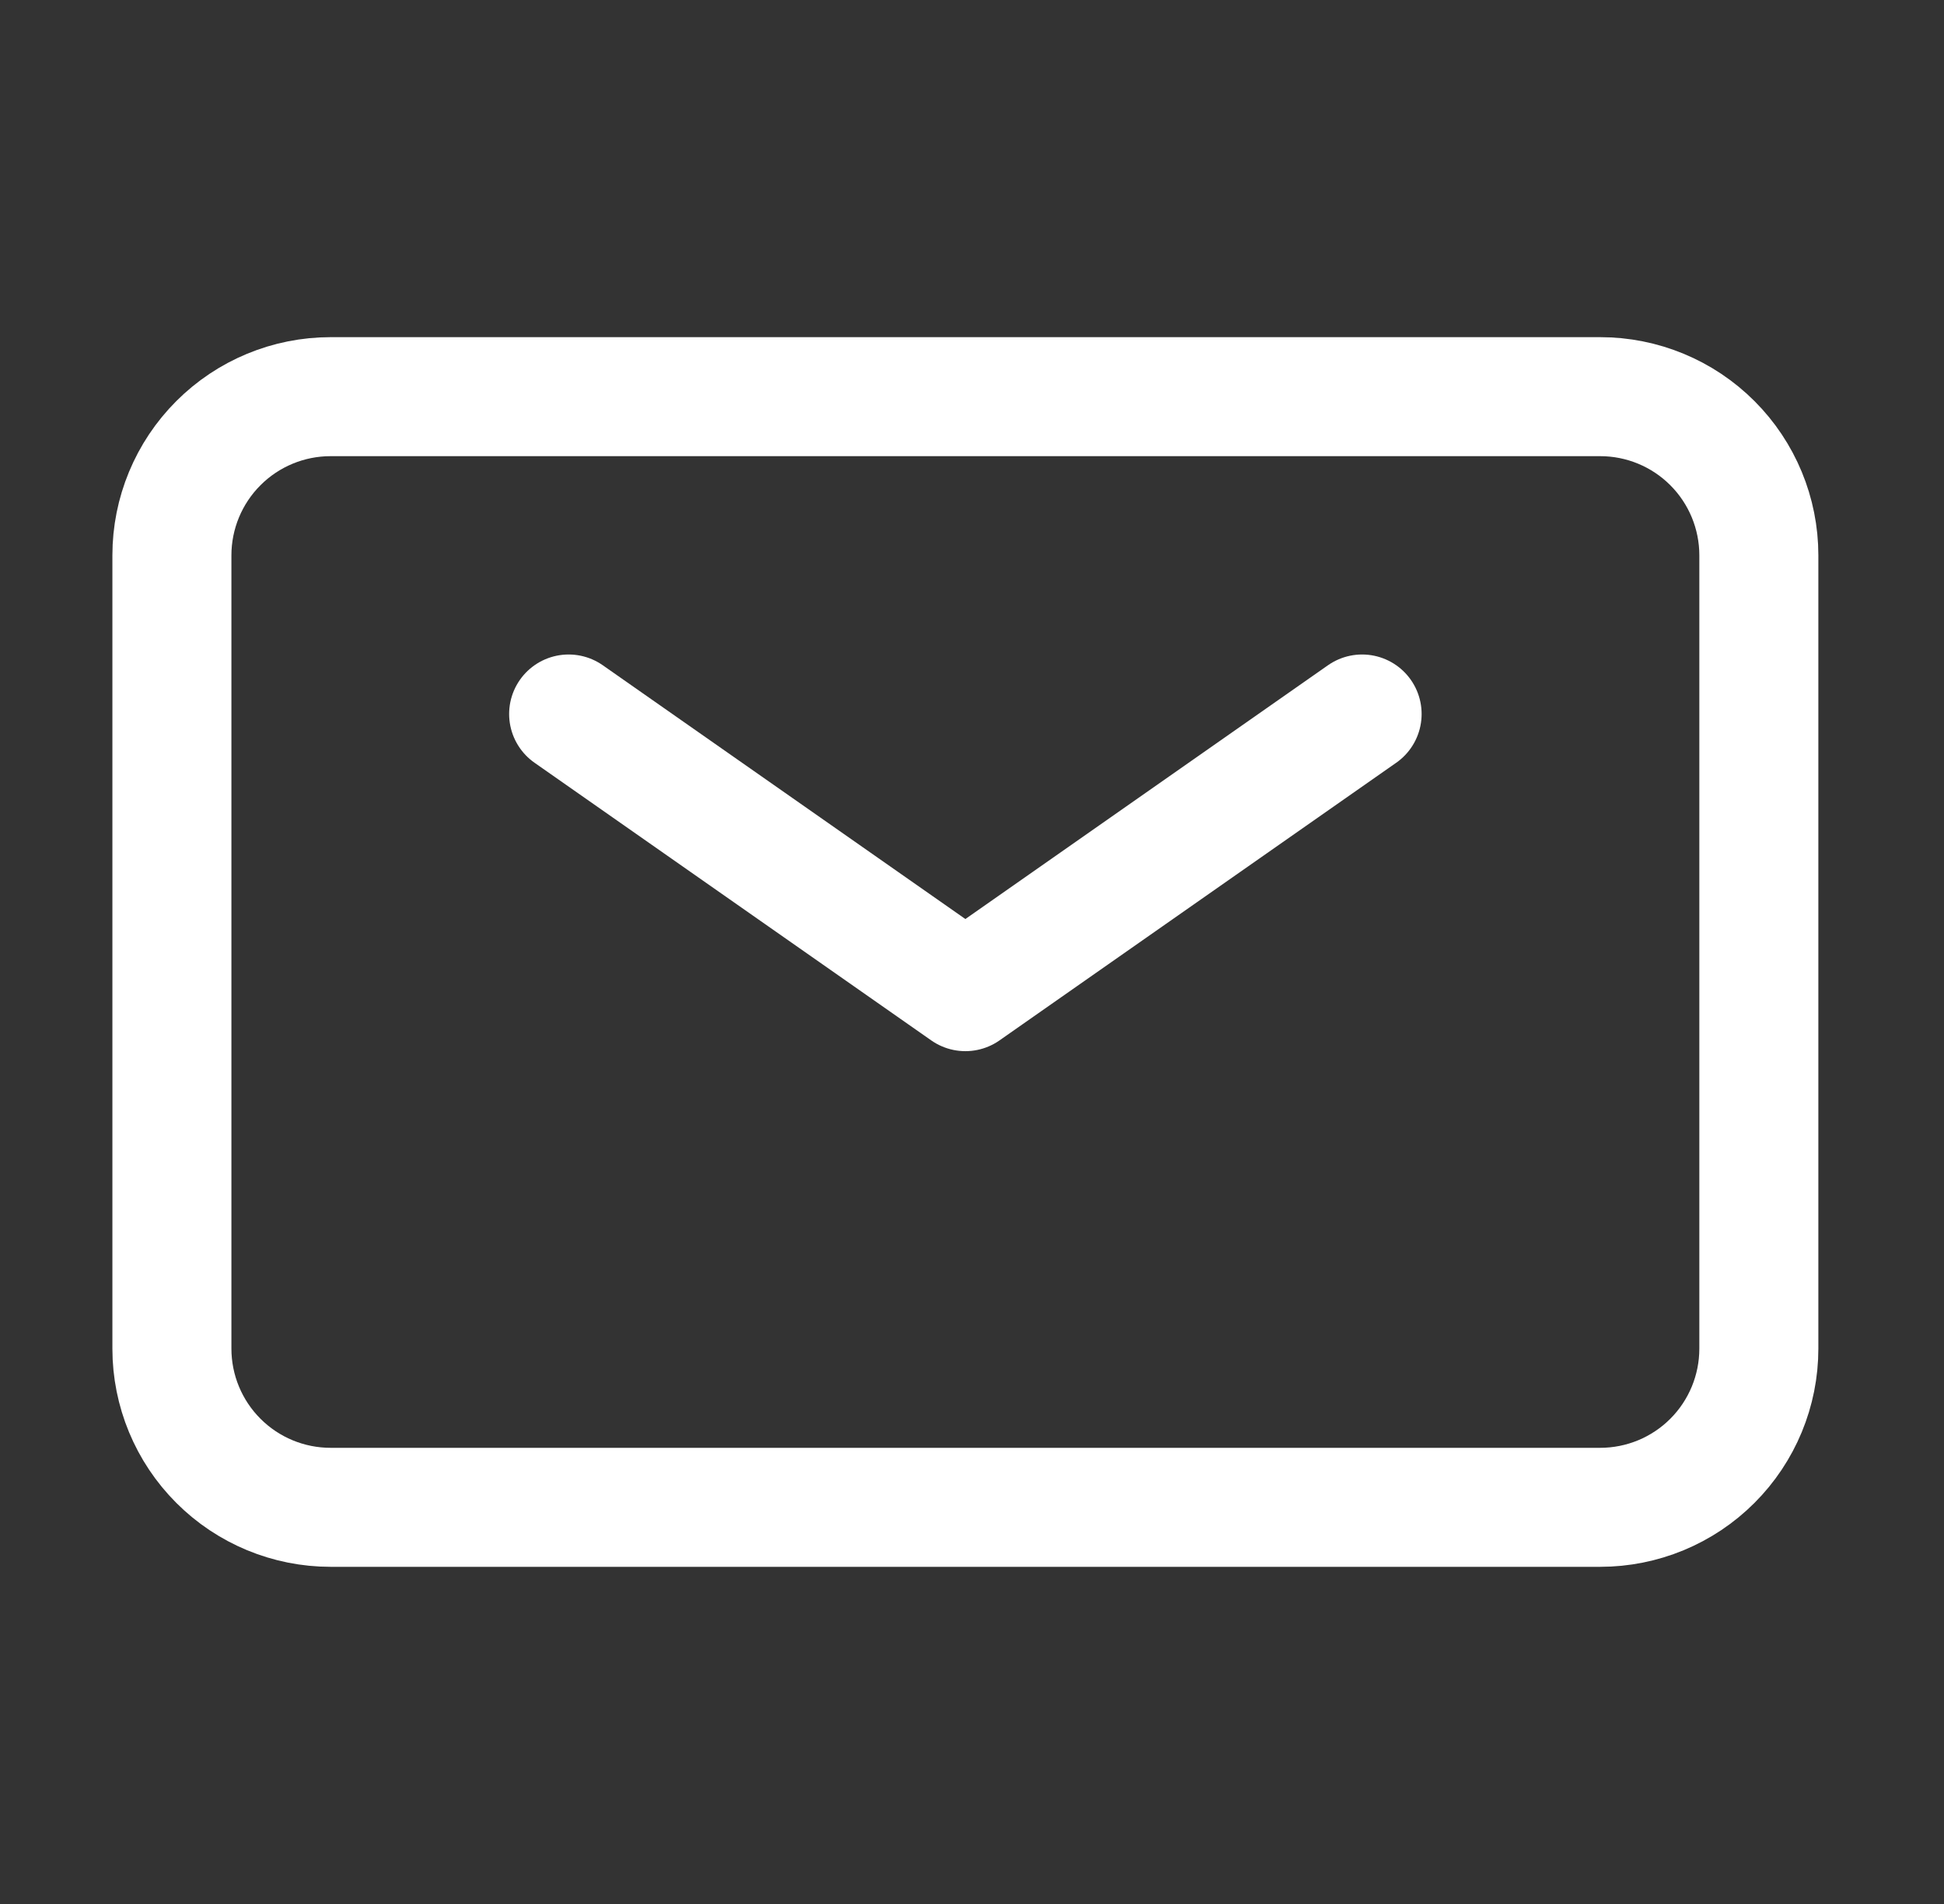
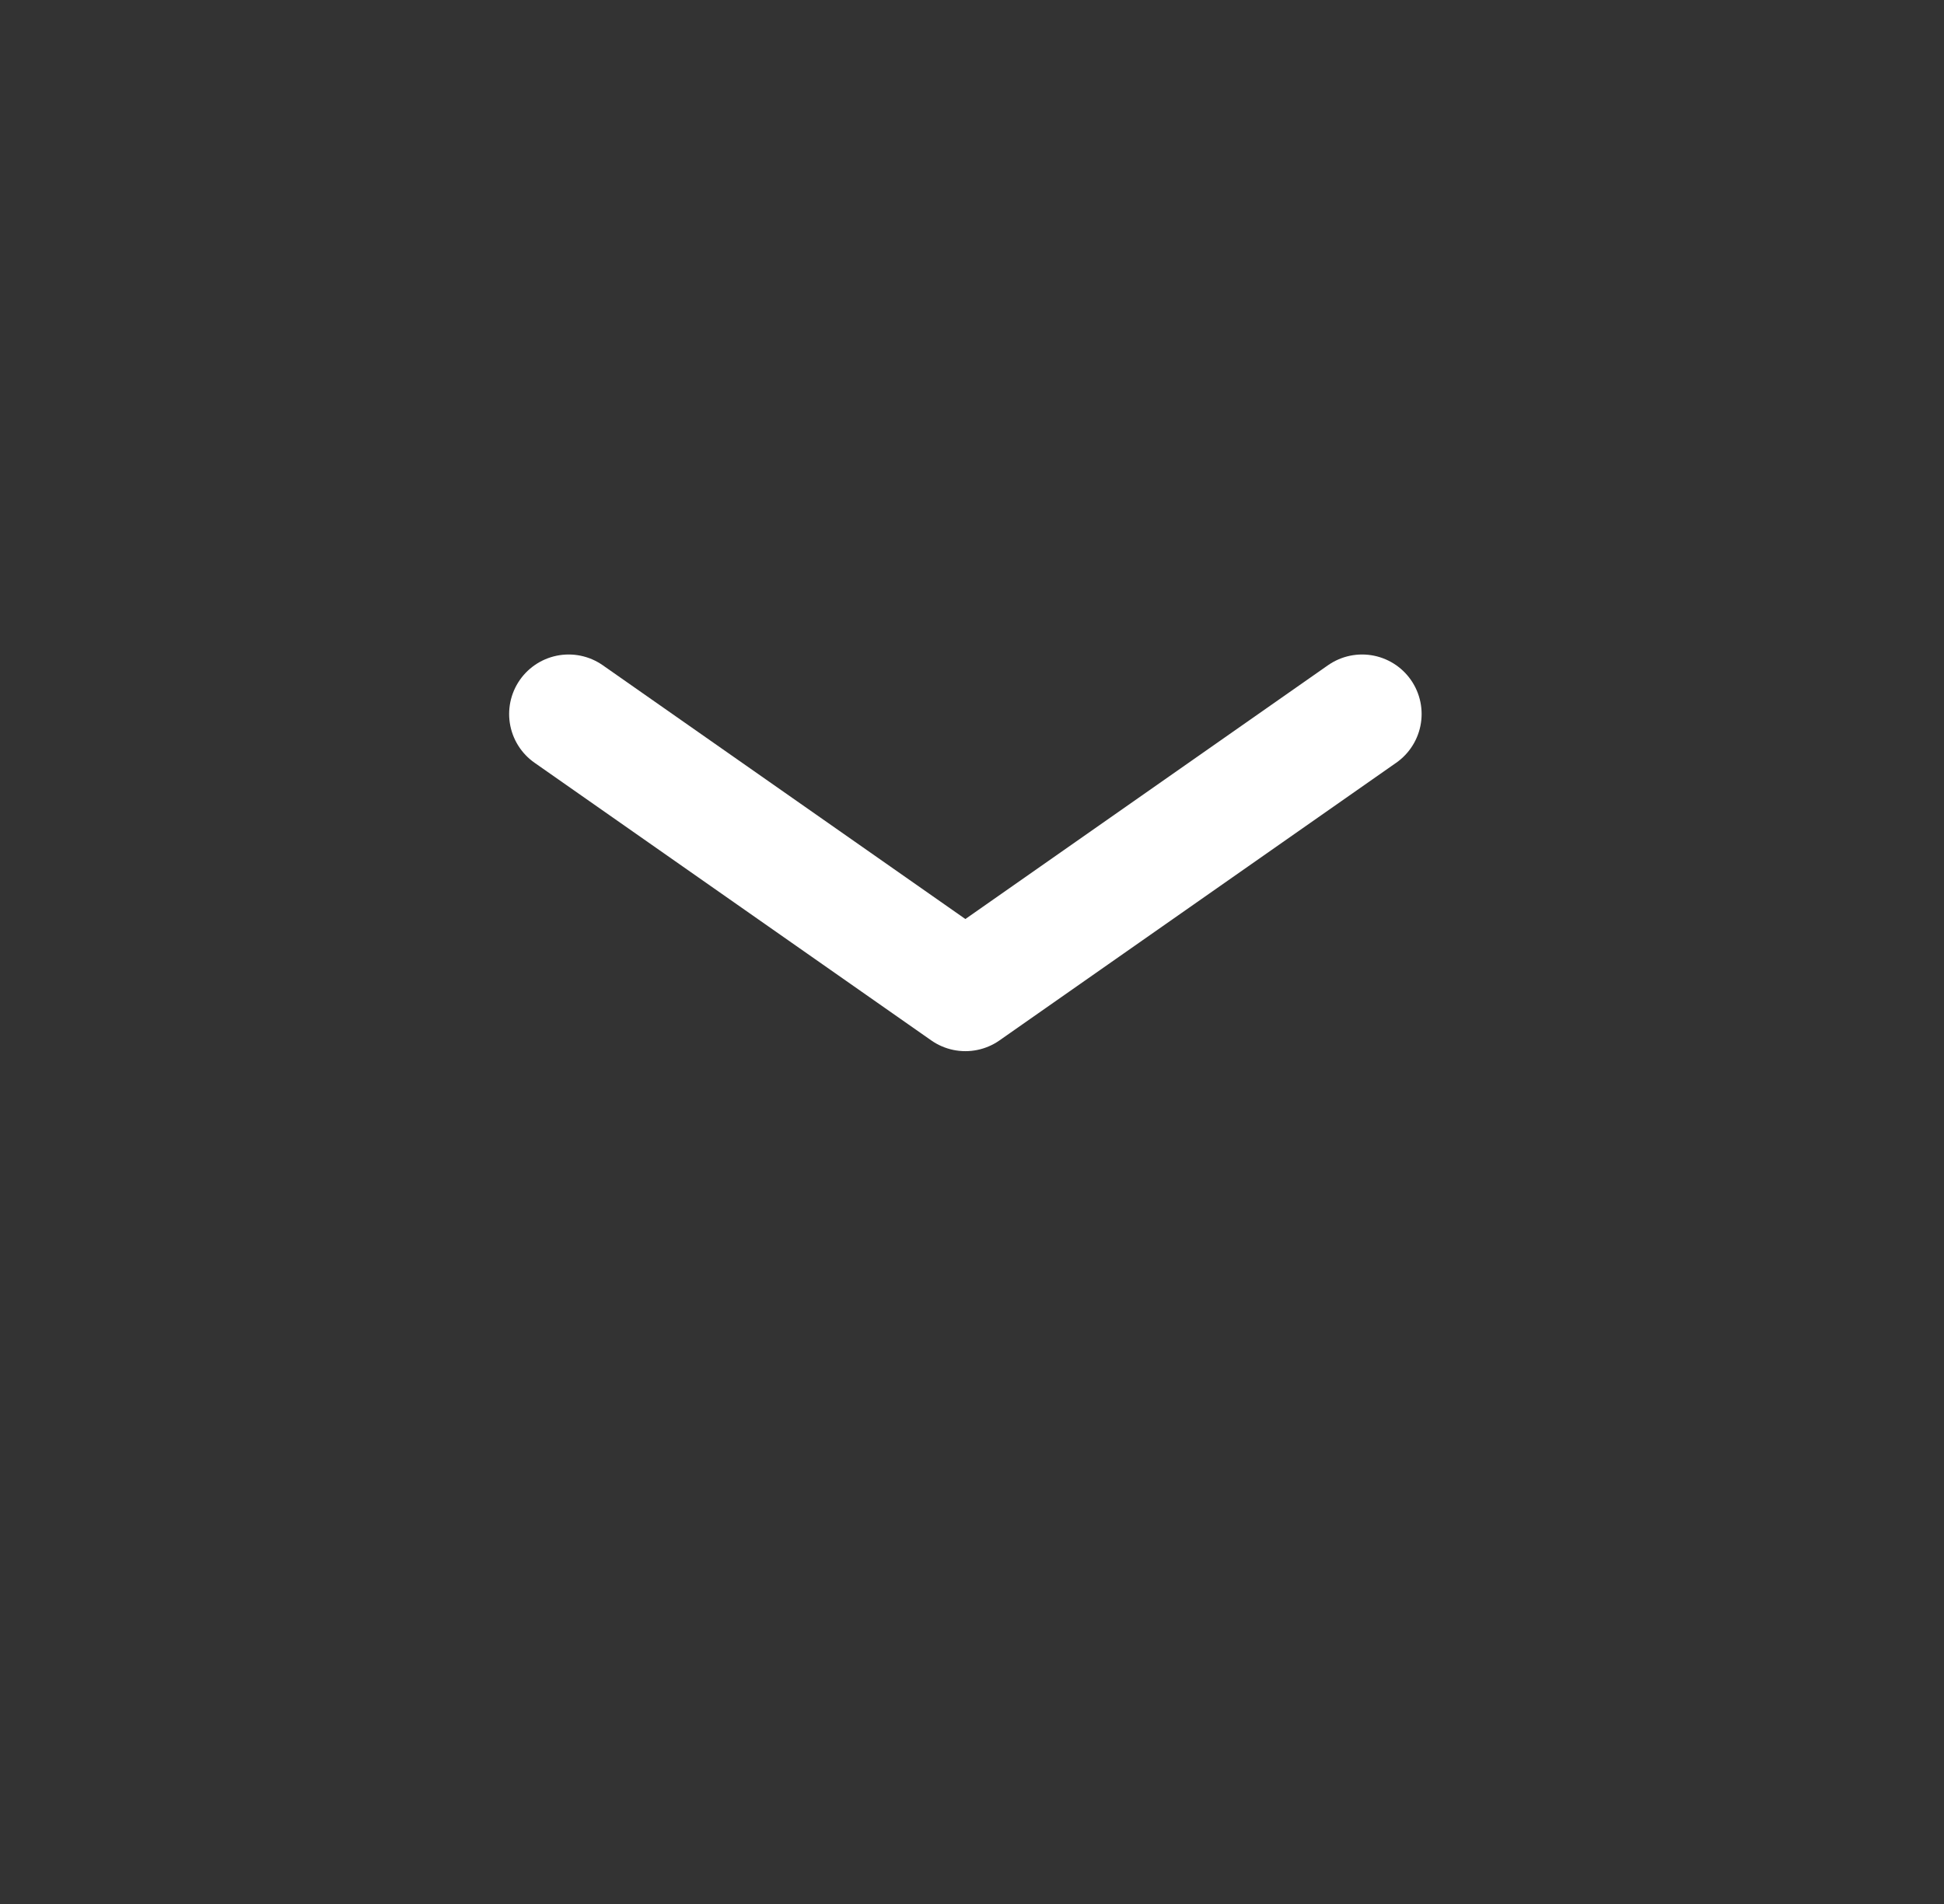
<svg xmlns="http://www.w3.org/2000/svg" width="49" height="48" viewBox="0 0 49 48" fill="none">
  <rect x="0" y="0" width="49" height="48" fill="#333333" stroke="none" />
  <path d="M14.333 18L24.333 25L34.333 18" stroke="white" stroke-width="3" stroke-linecap="round" stroke-linejoin="round" />
-   <path d="M4.333 34V14C4.333 12.939 4.755 11.922 5.505 11.172C6.255 10.421 7.273 10 8.333 10H40.333C41.394 10 42.412 10.421 43.162 11.172C43.912 11.922 44.333 12.939 44.333 14V34C44.333 35.061 43.912 36.078 43.162 36.828C42.412 37.579 41.394 38 40.333 38H8.333C7.273 38 6.255 37.579 5.505 36.828C4.755 36.078 4.333 35.061 4.333 34Z" stroke="white" stroke-width="3" />
</svg>